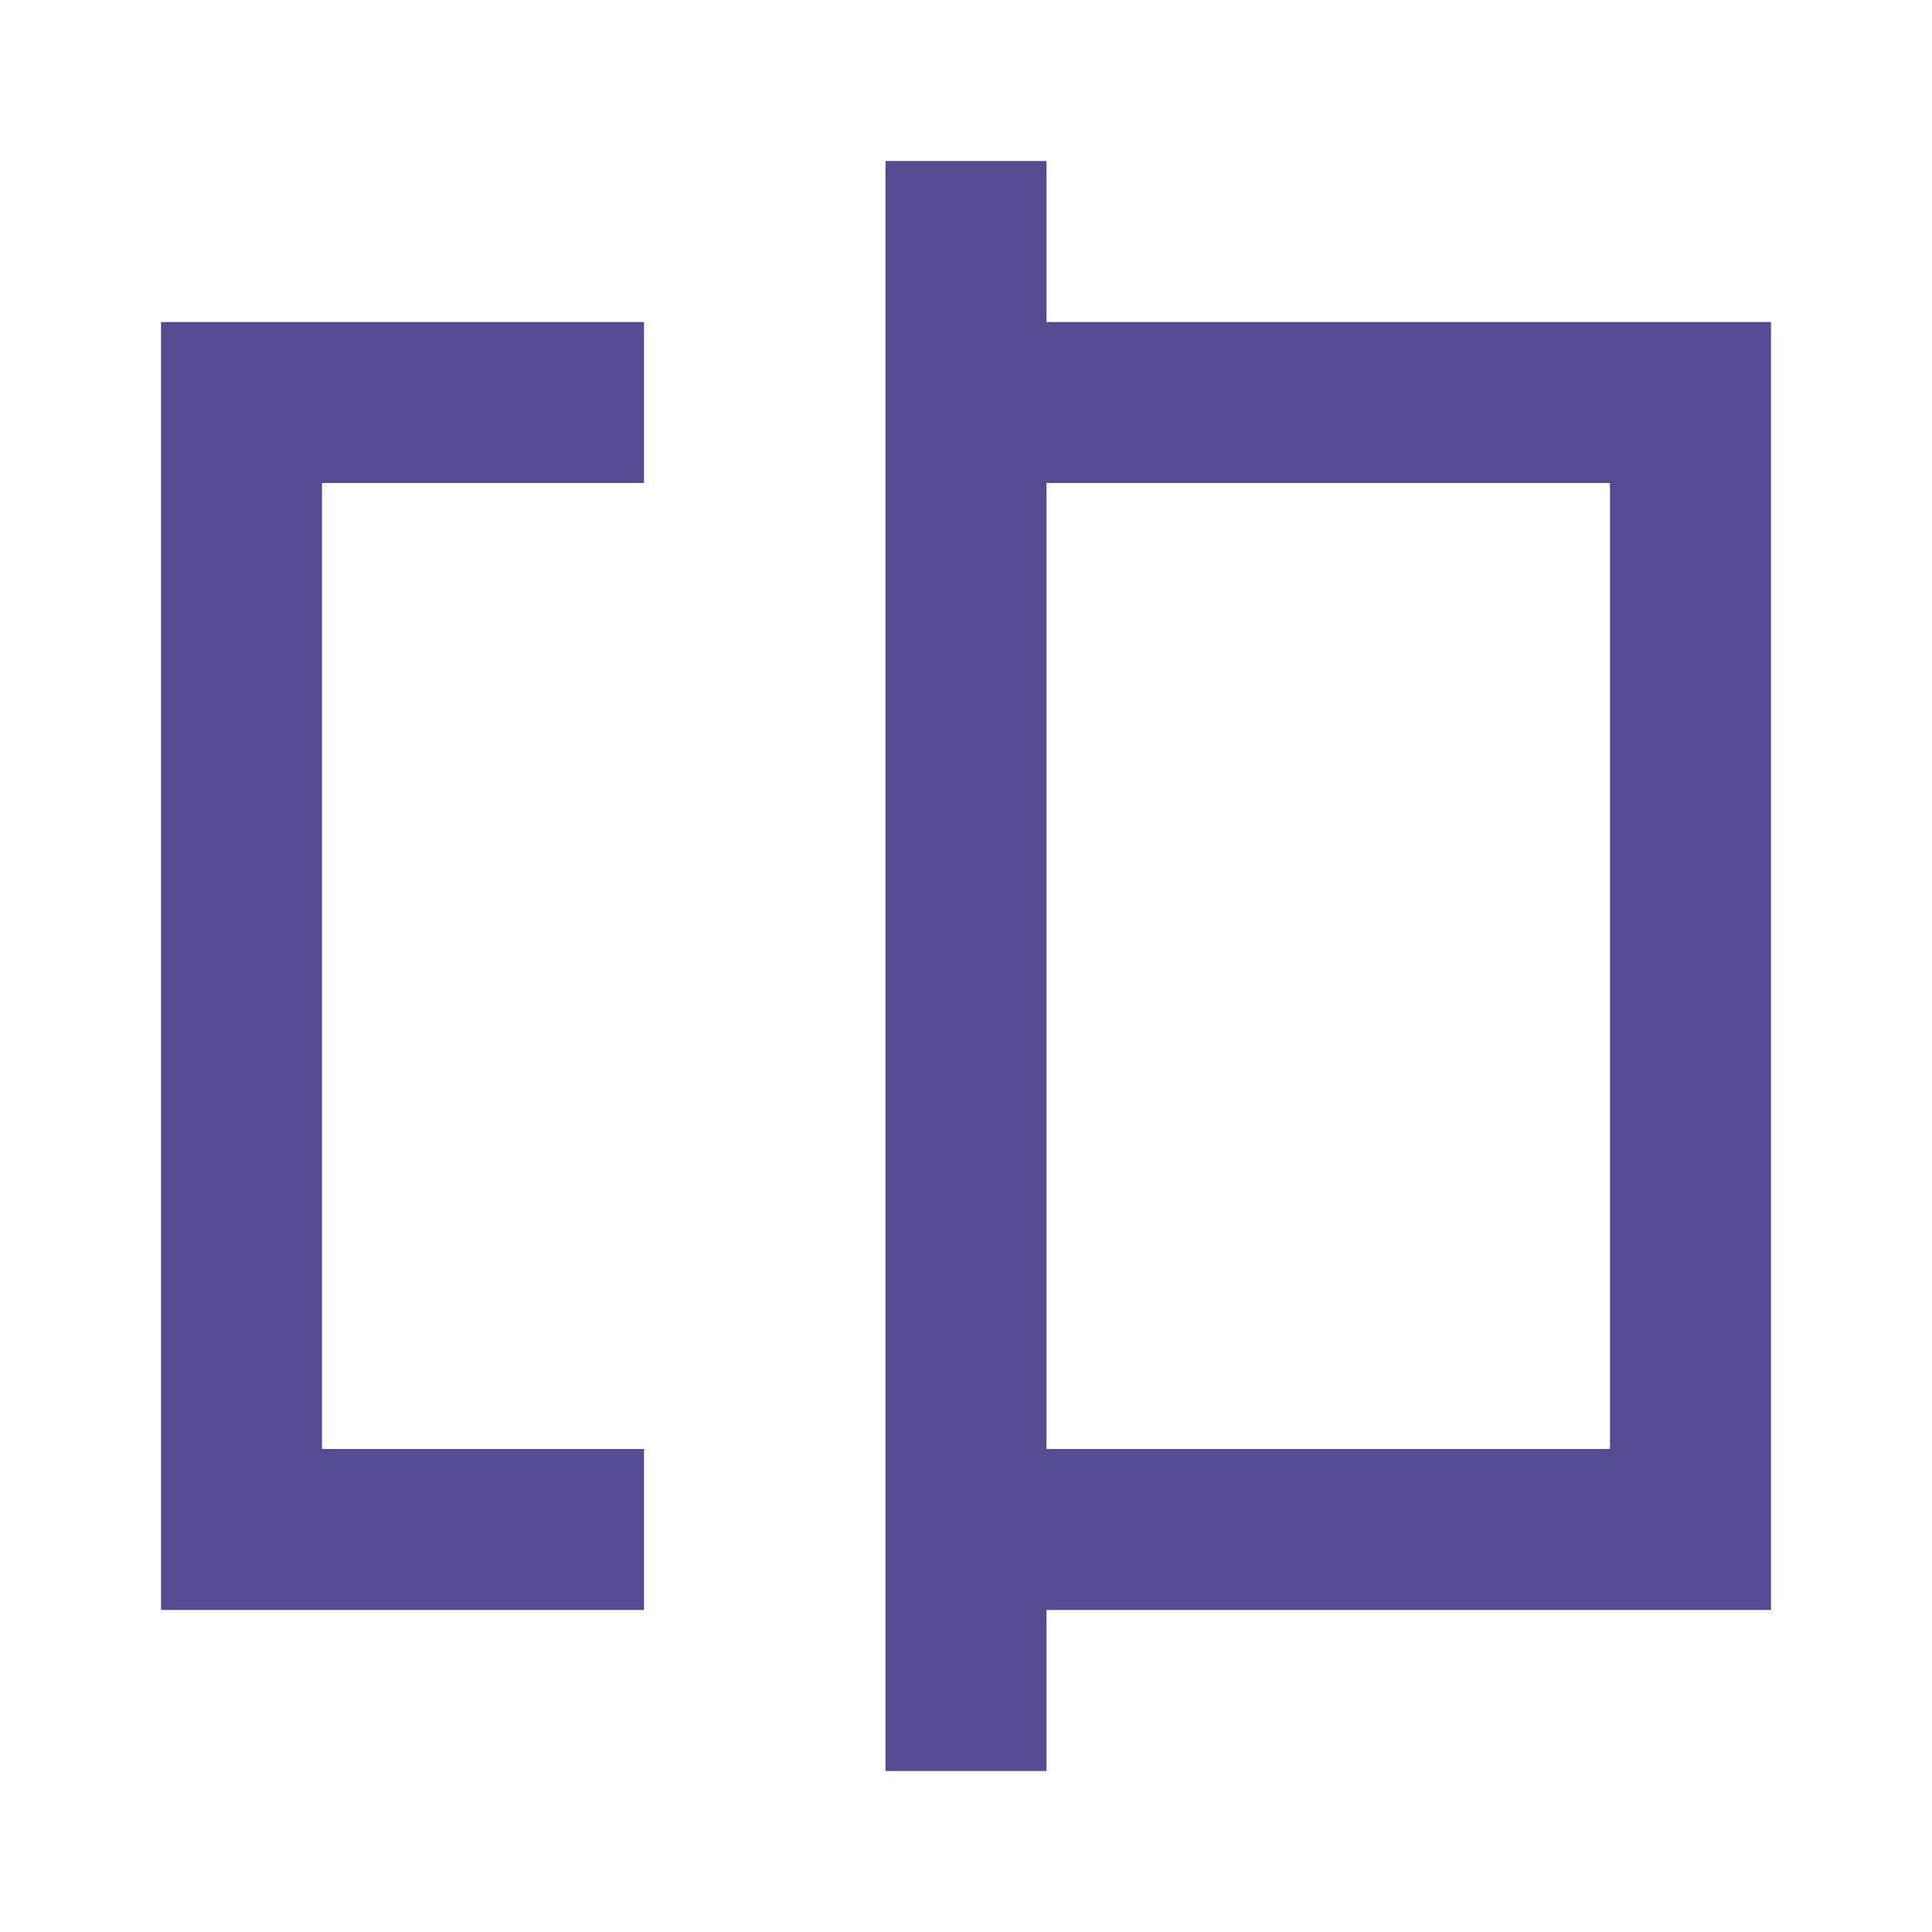
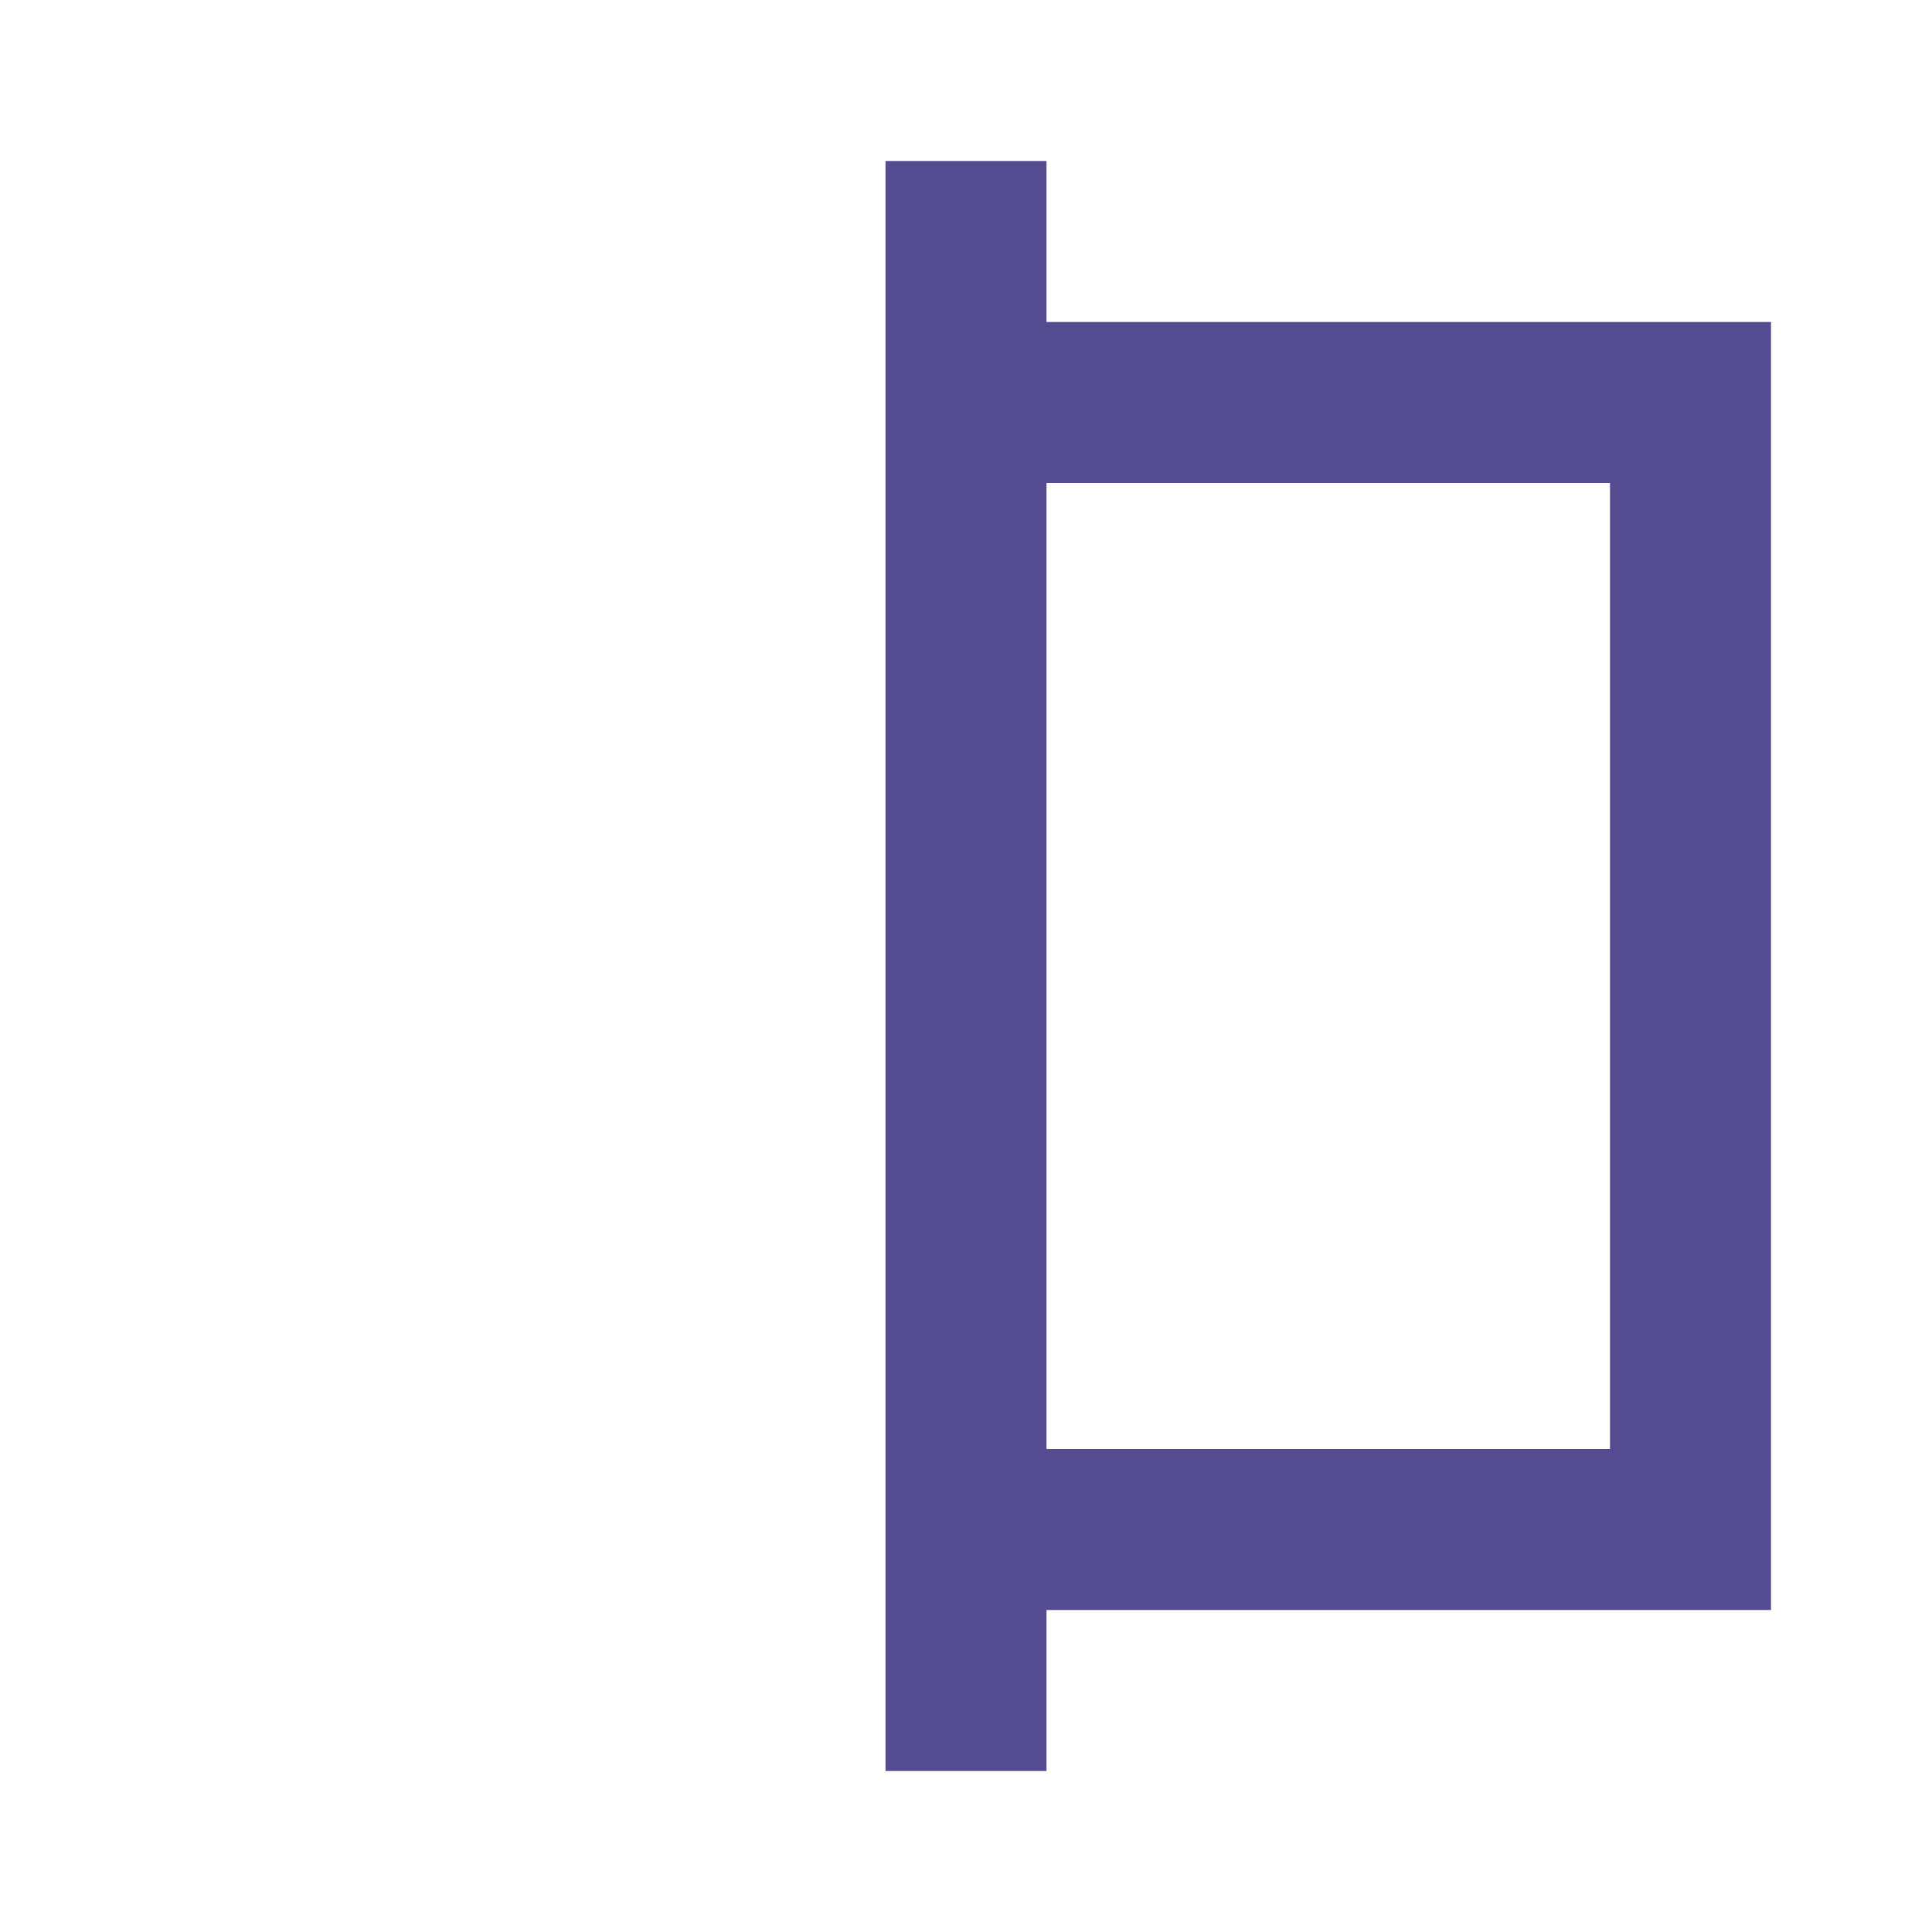
<svg xmlns="http://www.w3.org/2000/svg" viewBox="0 0 48 48">
-   <rect width="48" height="48" fill="#fff" opacity="0" />
  <path d="M44,8H26V4H22V44h4V40H44ZM40,36H26V12H40Z" fill="#544b90" />
-   <polygon points="16 40 4 40 4 8 16 8 16 12 8 12 8 36 16 36 16 40" fill="#544b90" />
</svg>